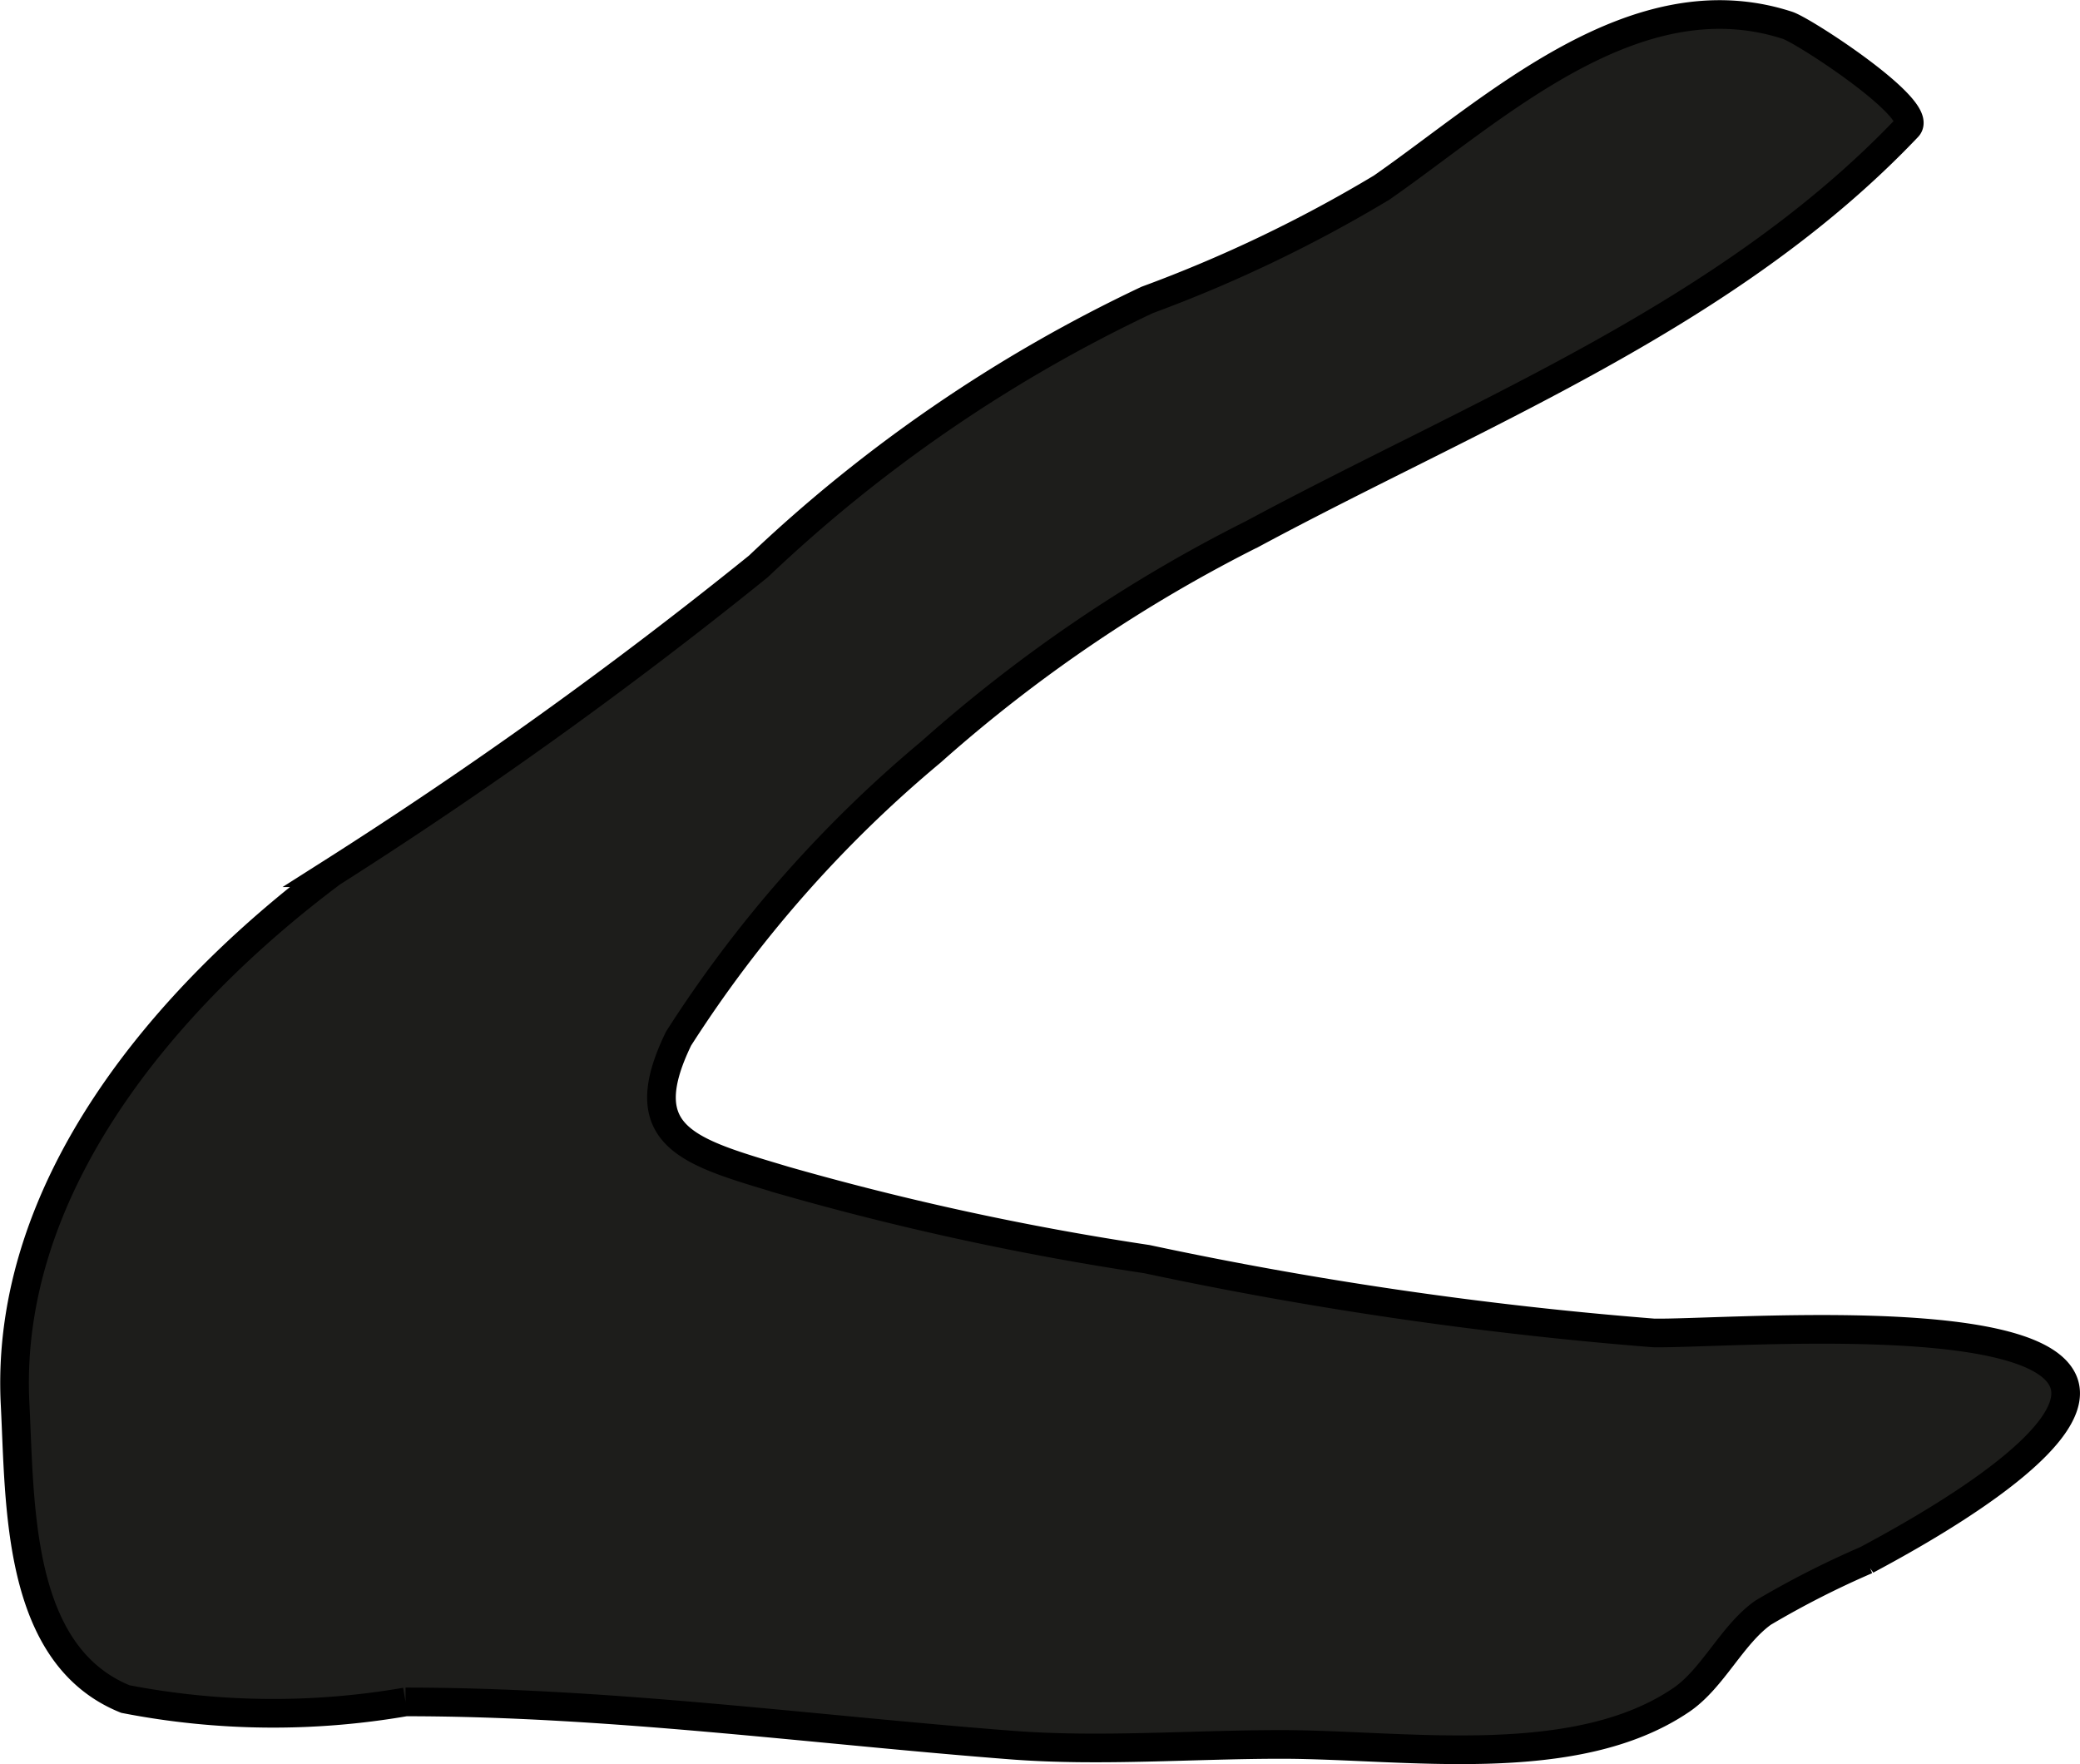
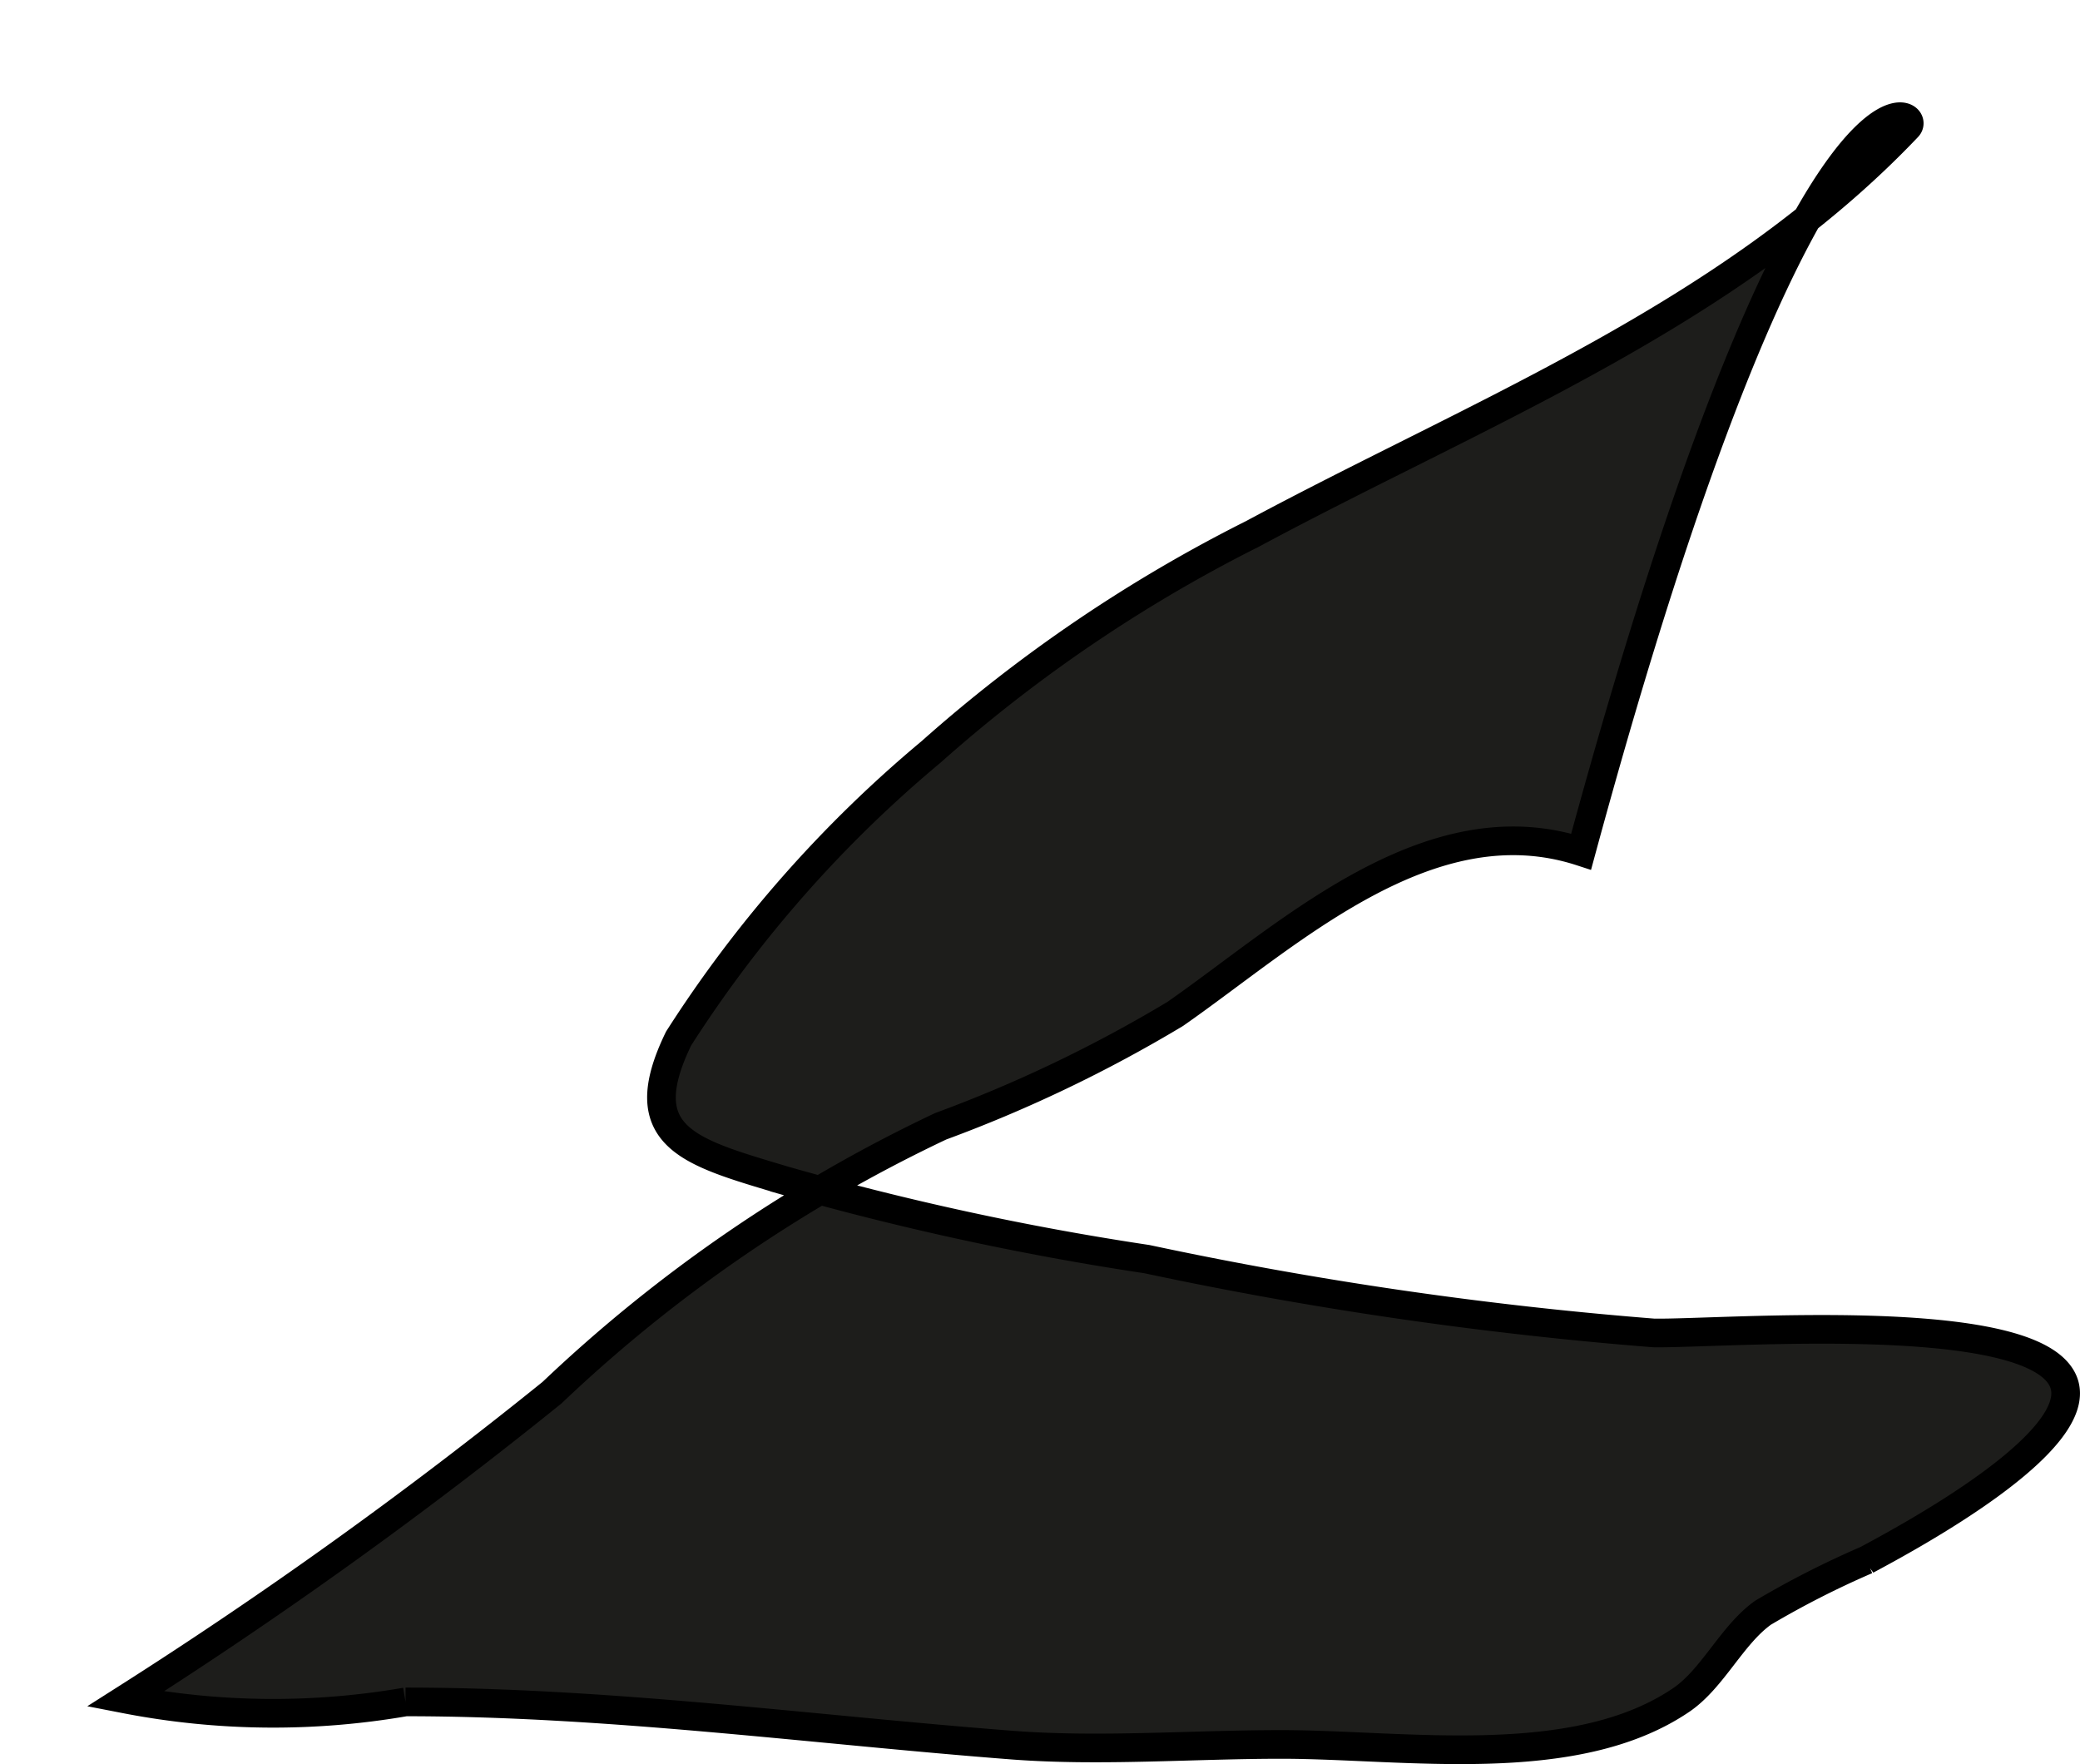
<svg xmlns="http://www.w3.org/2000/svg" version="1.1" width="6.402mm" height="5.429mm" viewBox="0 0 18.147 15.39">
  <defs>
    <style type="text/css">
      .a {
        fill: #1d1d1b;
        stroke: #000;
        stroke-linecap: round;
        stroke-width: 0.25px;
        fill-rule: evenodd;
      }
    </style>
  </defs>
-   <path class="a" d="M16.644,1.109c-1.564,1.647-3.752,2.493-5.715,3.548a12.969,12.969,0,0,0-2.806,1.903,10.896,10.896,0,0,0-2.203,2.501c-.42.865.097.99.924,1.238a25.073,25.073,0,0,0,3.162.686,34.07,34.07,0,0,0,4.422.644c.577.01,3.298-.217,3.573.421.224.522-1.372,1.375-1.716,1.56a7.967,7.967,0,0,0-.903.46c-.272.194-.437.572-.712.76-.932.634-2.416.389-3.492.389-.767,0-1.571.064-2.335.007-1.745-.134-3.526-.378-5.305-.378a6.763,6.763,0,0,1-2.445-.025c-.951-.385-.917-1.69-.962-2.574-.096-1.892,1.31-3.547,2.763-4.635a40.534,40.534,0,0,0,3.723-2.673,12.947,12.947,0,0,1,3.391-2.324,12.086,12.086,0,0,0,2.046-.98c.989-.689,2.212-1.849,3.542-1.416C15.739.267,16.792.953,16.644,1.109Z" />
+   <path class="a" d="M16.644,1.109c-1.564,1.647-3.752,2.493-5.715,3.548a12.969,12.969,0,0,0-2.806,1.903,10.896,10.896,0,0,0-2.203,2.501c-.42.865.097.99.924,1.238a25.073,25.073,0,0,0,3.162.686,34.07,34.07,0,0,0,4.422.644c.577.01,3.298-.217,3.573.421.224.522-1.372,1.375-1.716,1.56a7.967,7.967,0,0,0-.903.46c-.272.194-.437.572-.712.76-.932.634-2.416.389-3.492.389-.767,0-1.571.064-2.335.007-1.745-.134-3.526-.378-5.305-.378a6.763,6.763,0,0,1-2.445-.025a40.534,40.534,0,0,0,3.723-2.673,12.947,12.947,0,0,1,3.391-2.324,12.086,12.086,0,0,0,2.046-.98c.989-.689,2.212-1.849,3.542-1.416C15.739.267,16.792.953,16.644,1.109Z" />
</svg>